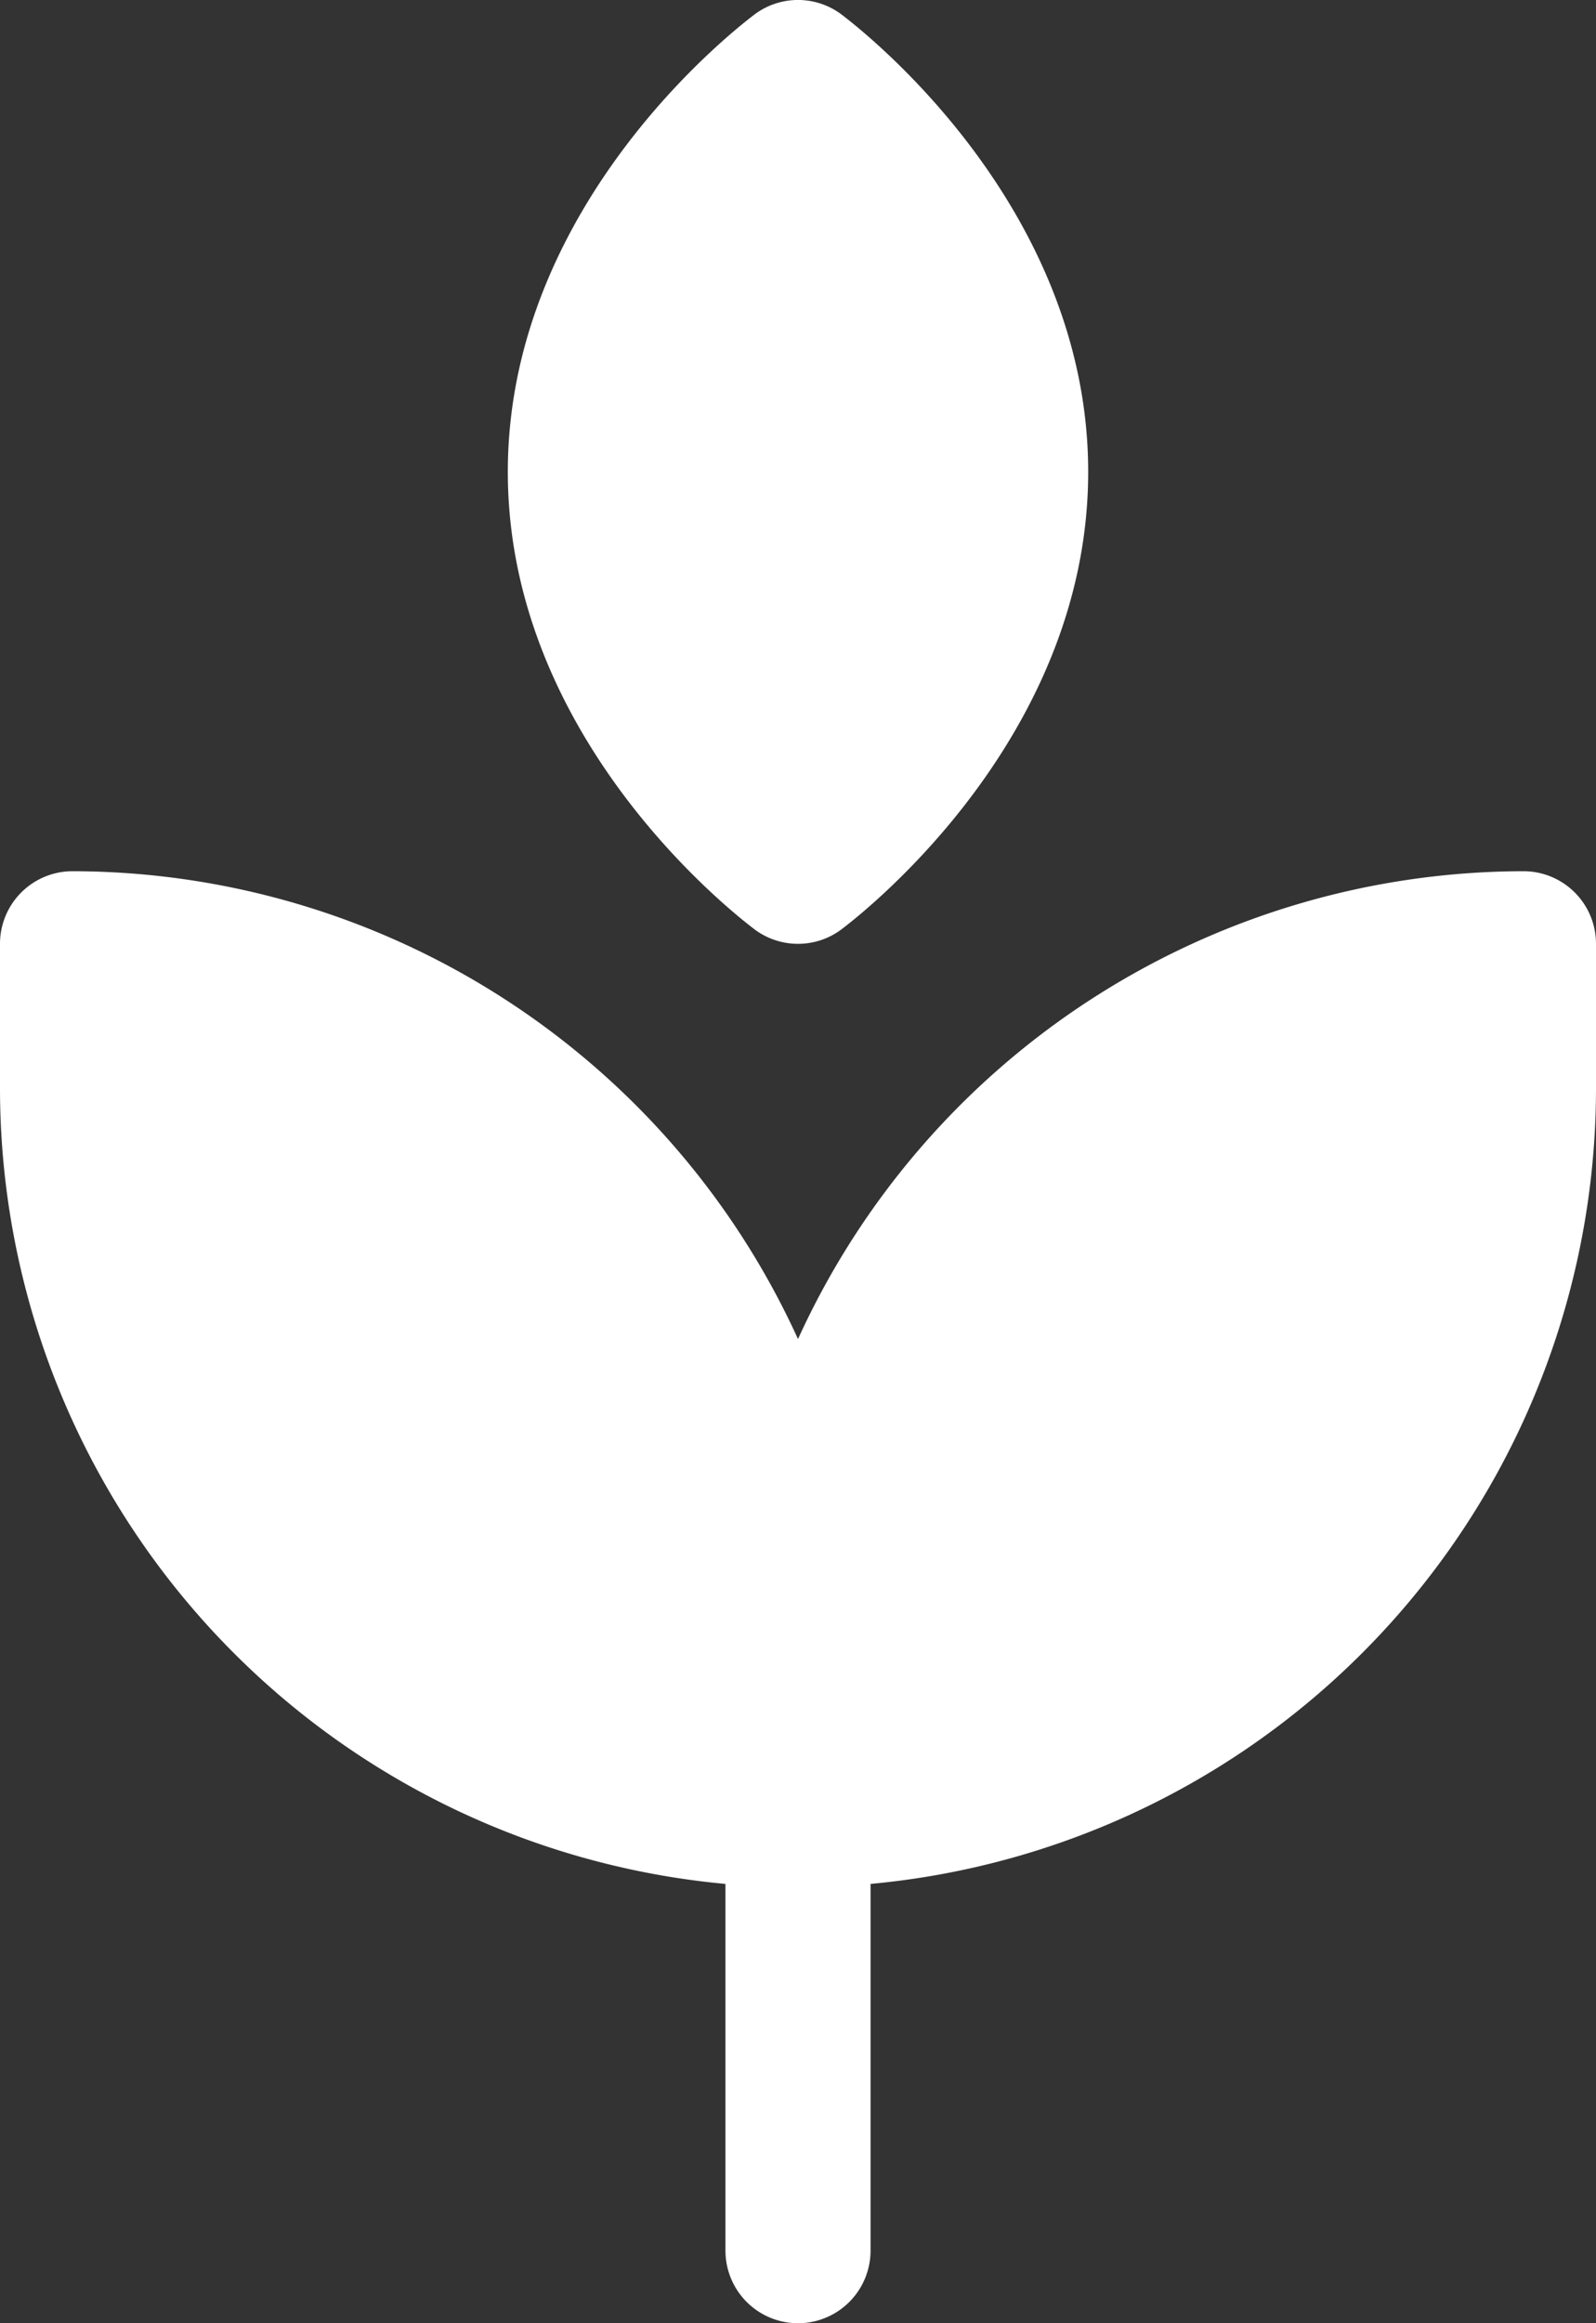
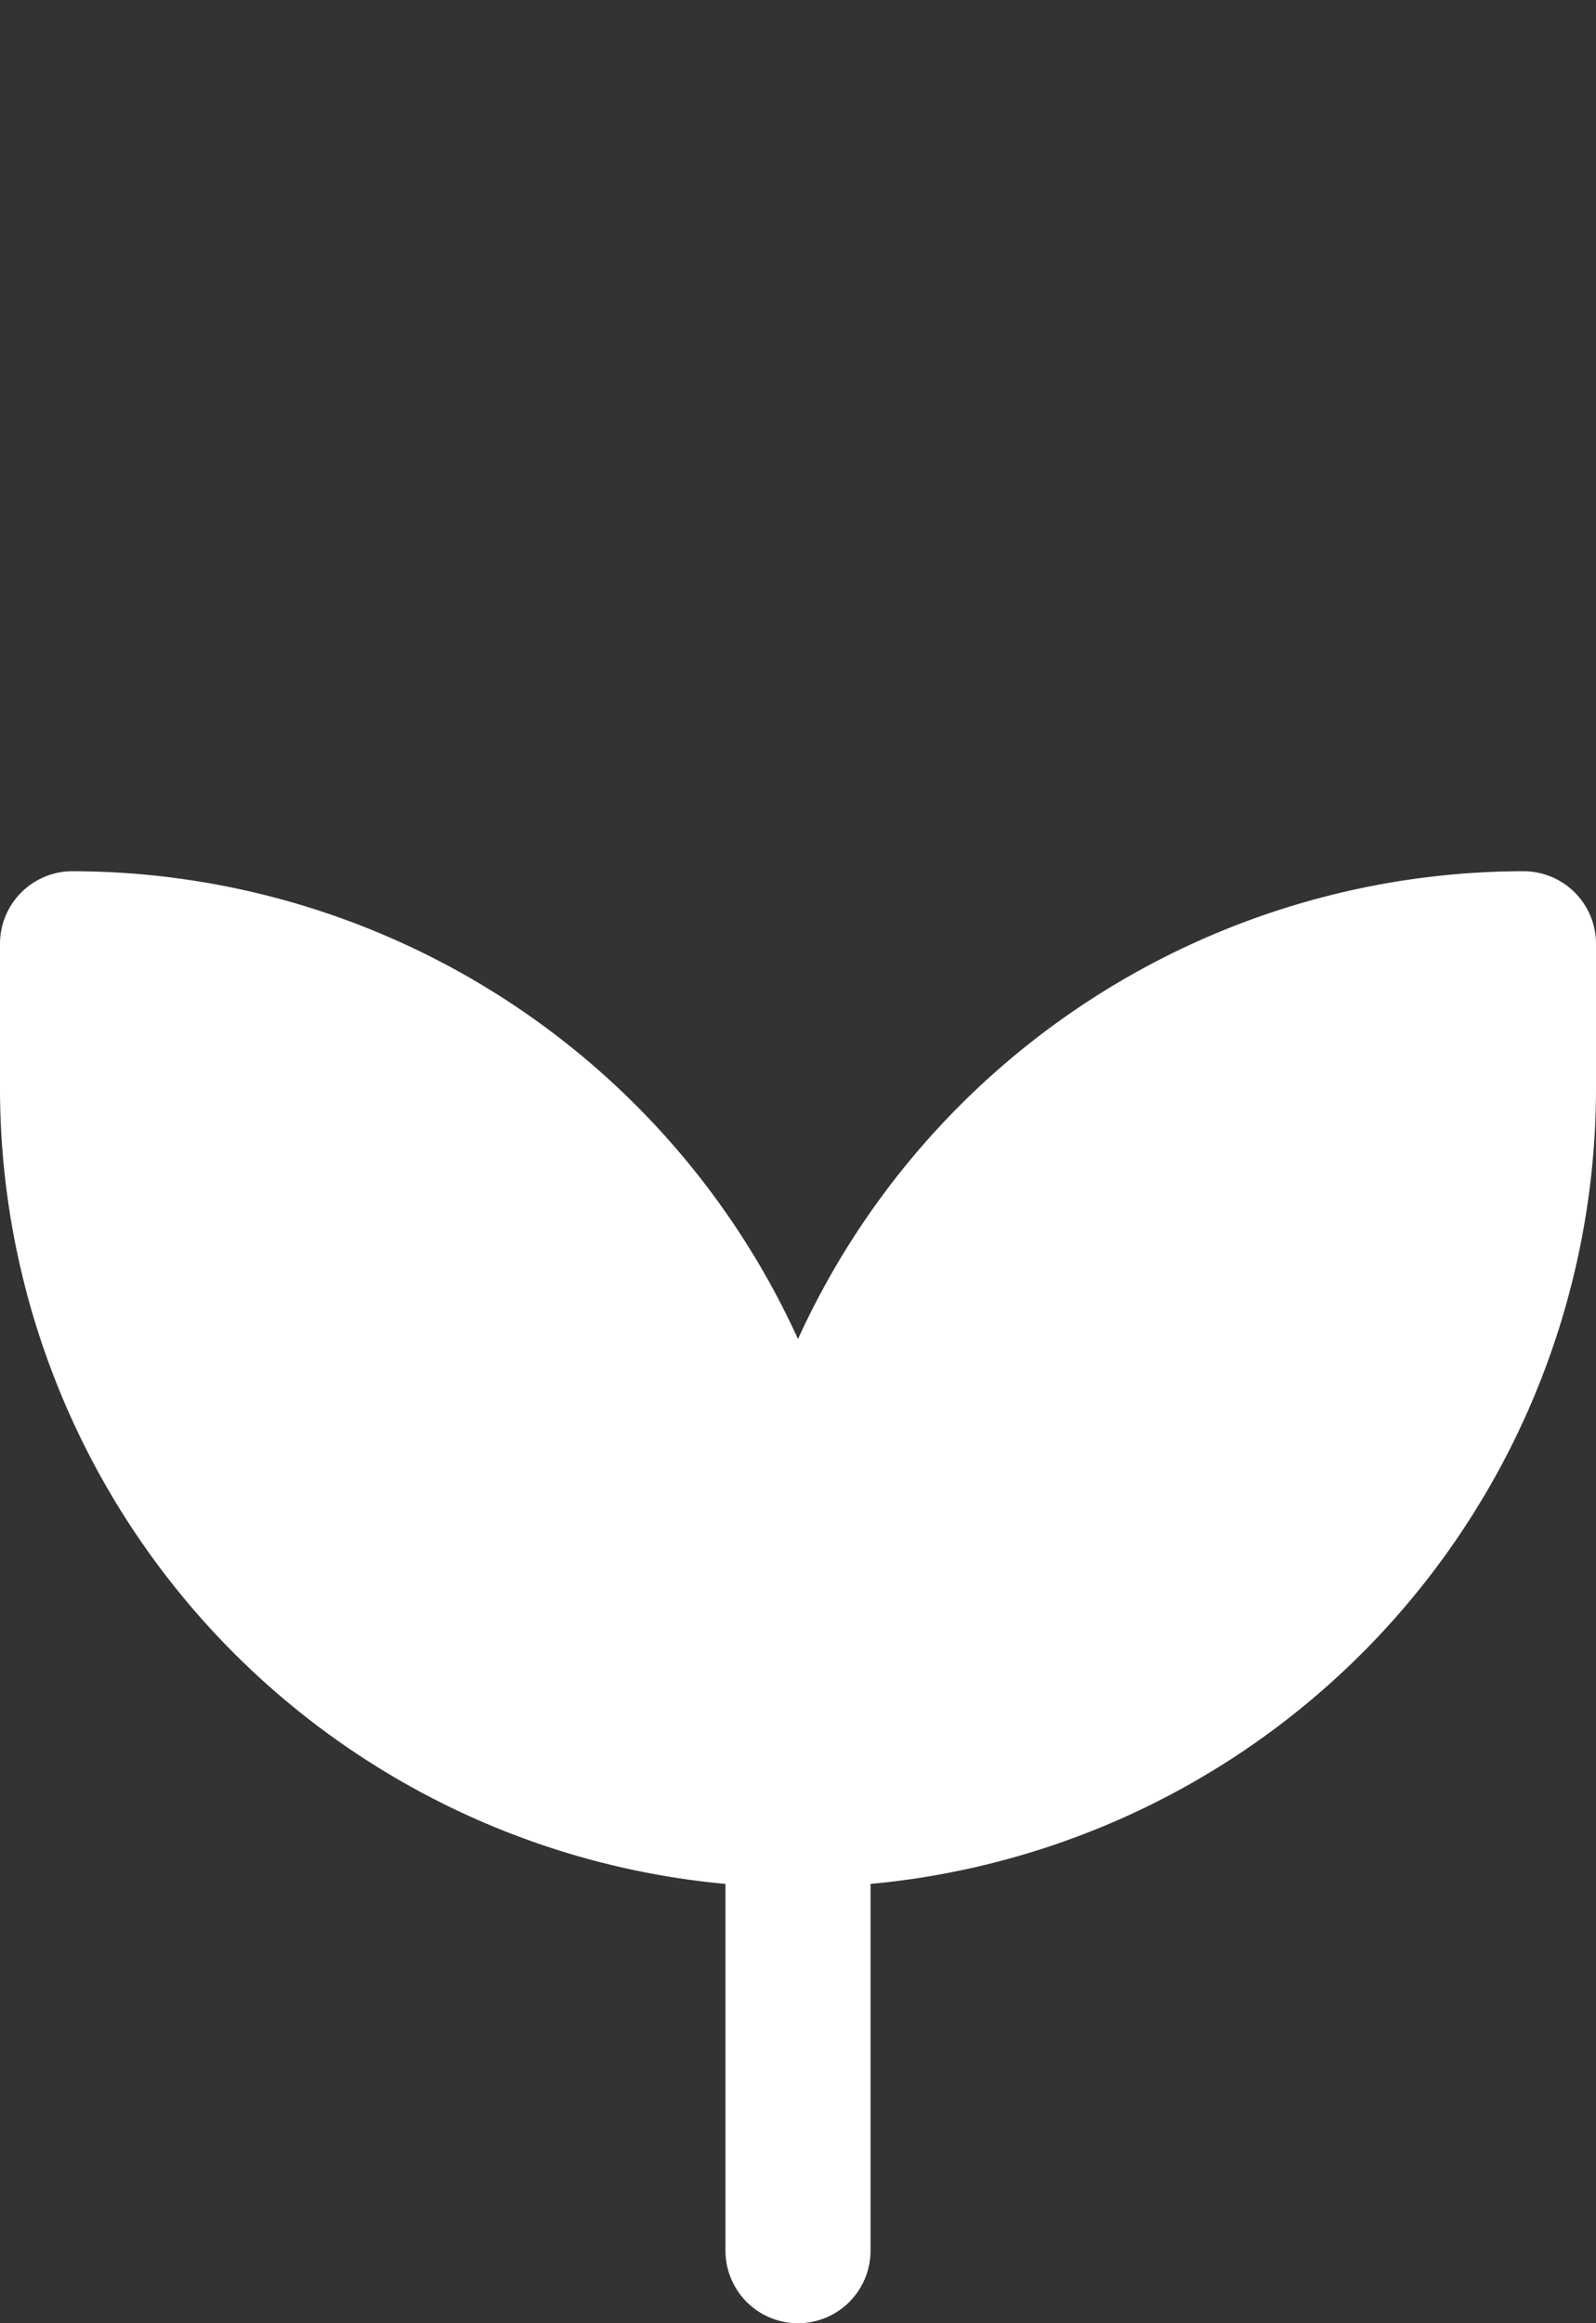
<svg xmlns="http://www.w3.org/2000/svg" width="22" height="32" viewBox="0 0 22 32">
  <rect x="0" y="0" width="22" height="32" fill="#333333" stroke="none" />
  <g>
    <g>
      <path fill="#fff" d="M21 12a11.007 11.007 0 0 0-10 6.444A11.007 11.007 0 0 0 1 12a1 1 0 0 0-1 1v2a11.01 11.01 0 0 0 10 10.949V31a1 1 0 0 0 2 0v-5.051A11.01 11.01 0 0 0 22 15v-2a1 1 0 0 0-1-1z" />
    </g>
    <g>
-       <path fill="#fff" d="M10.409 12.807a1 1 0 0 0 1.182 0C11.73 12.7 15 10.264 15 6.5 15 2.736 11.73.3 11.591.193a1 1 0 0 0-1.182 0C10.27.3 7 2.736 7 6.5c0 3.764 3.27 6.2 3.409 6.307z" />
-     </g>
+       </g>
  </g>
</svg>